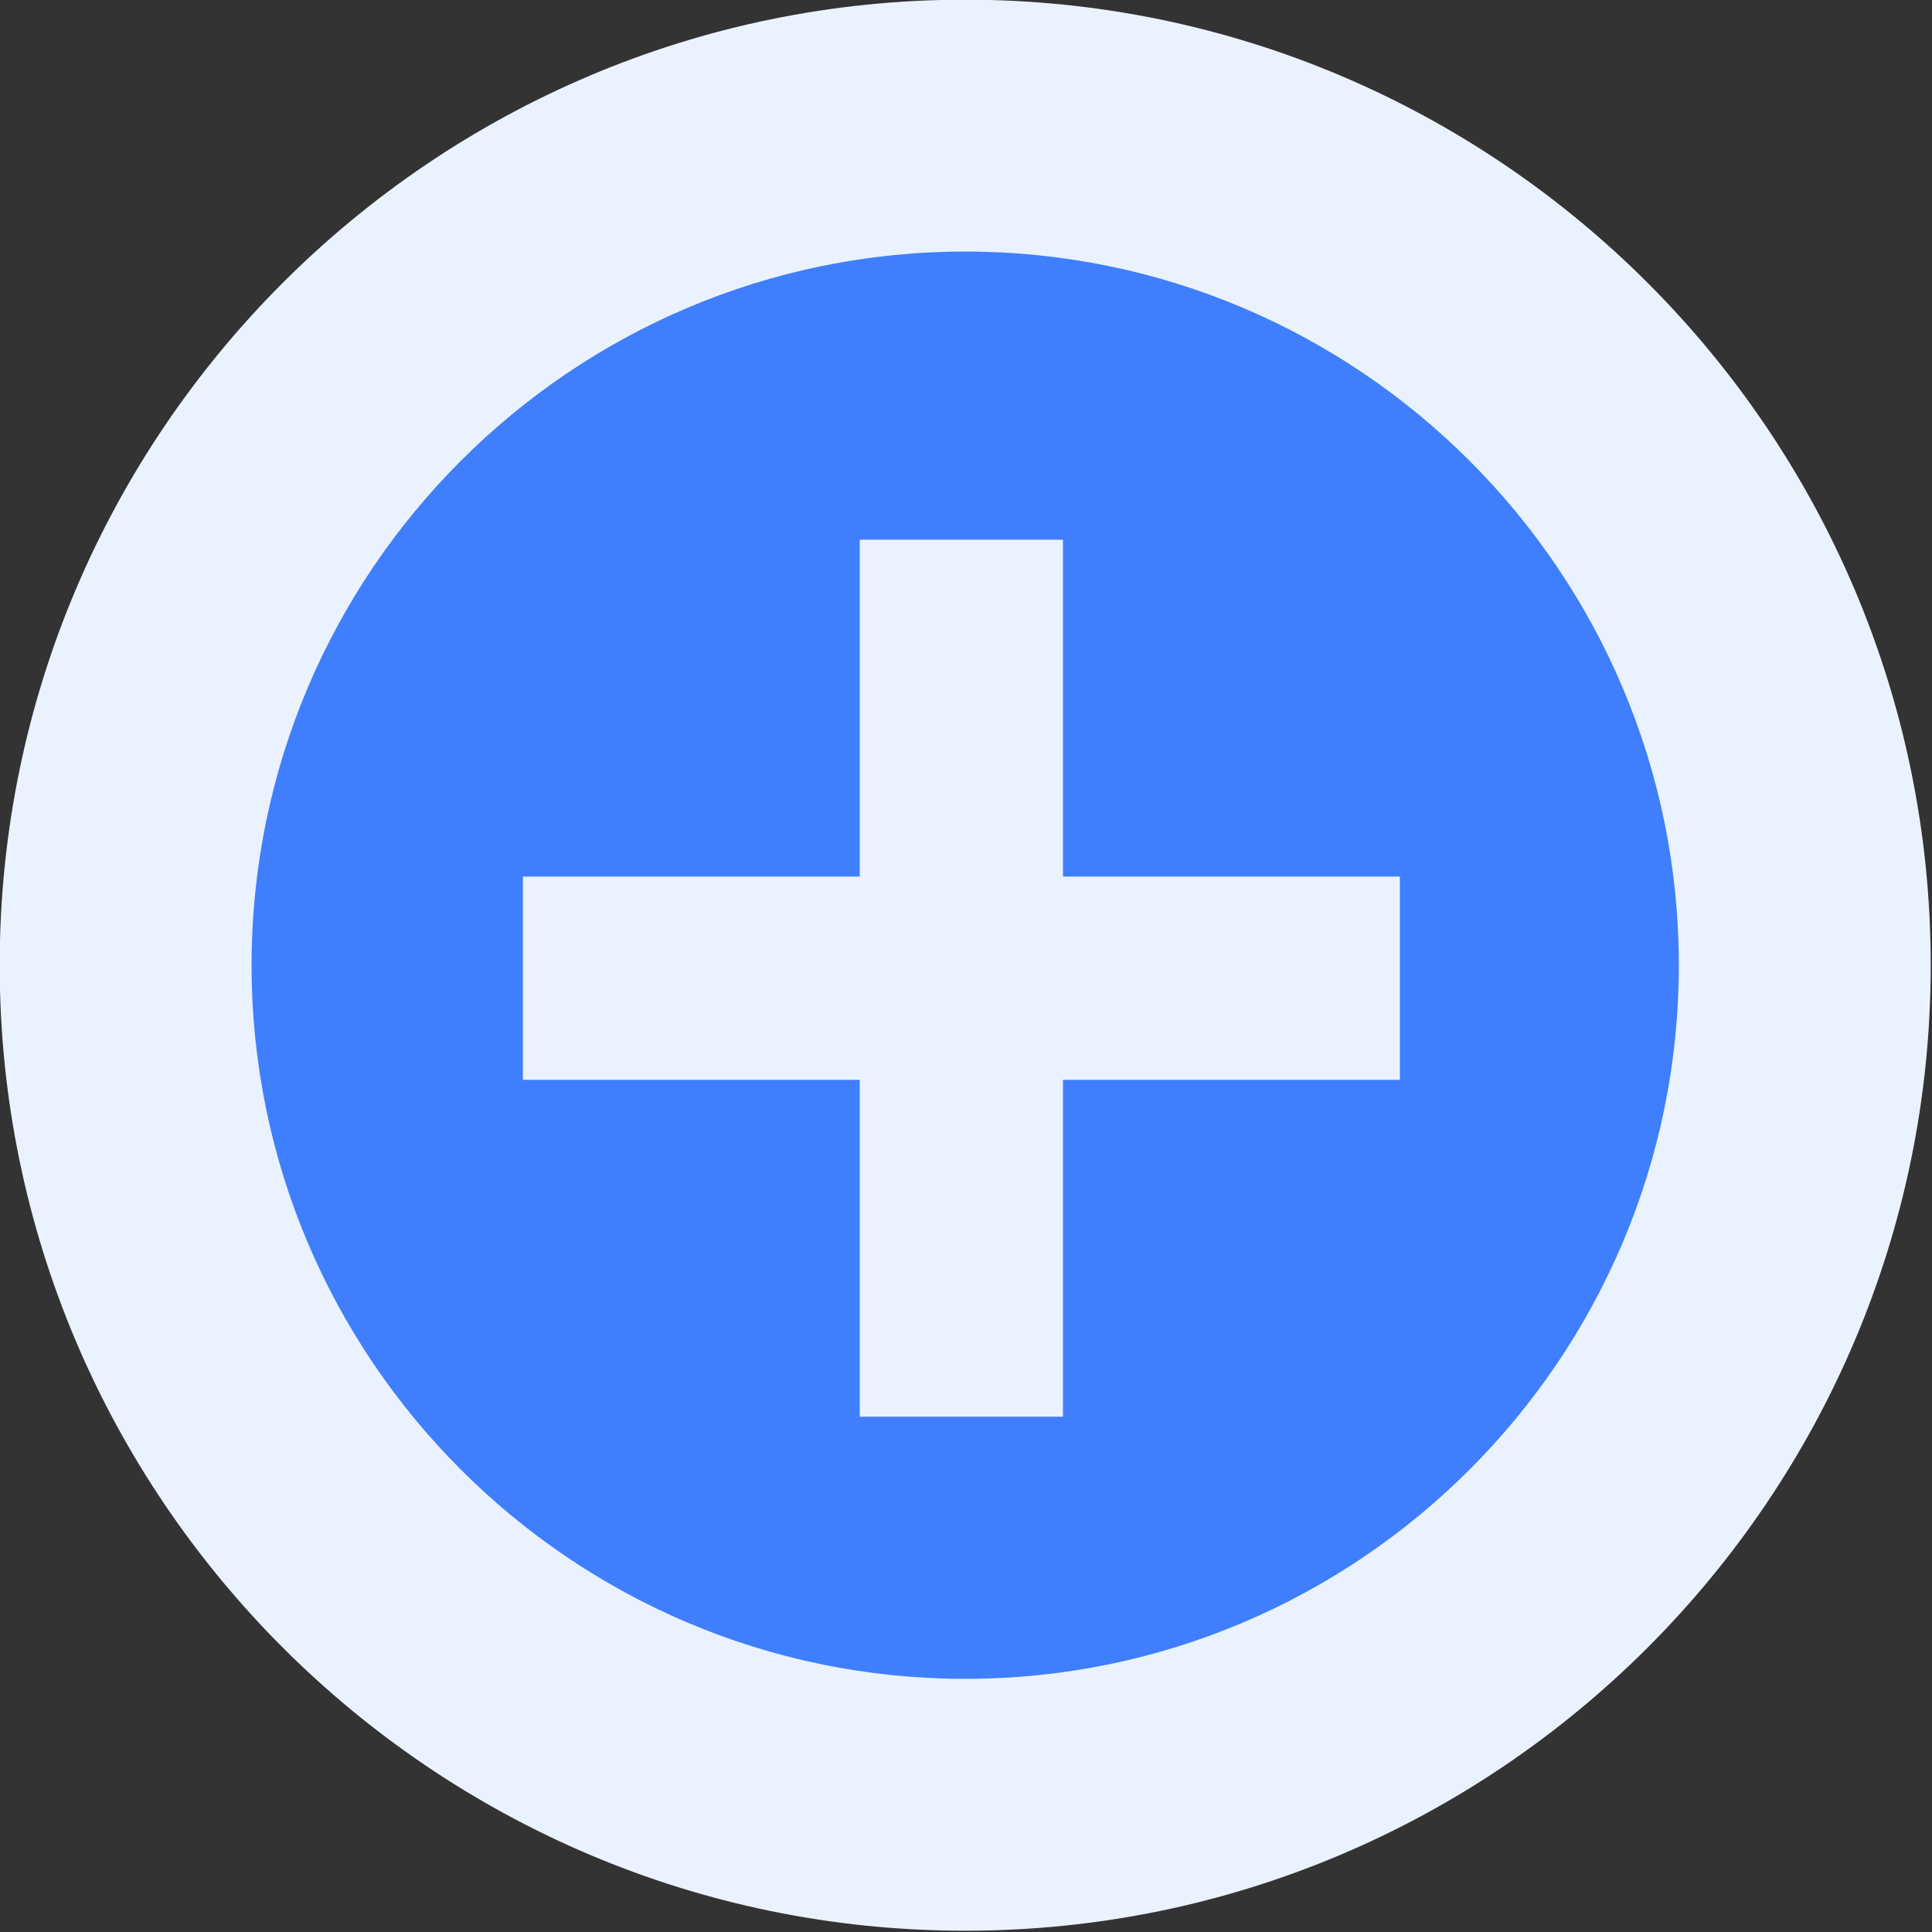
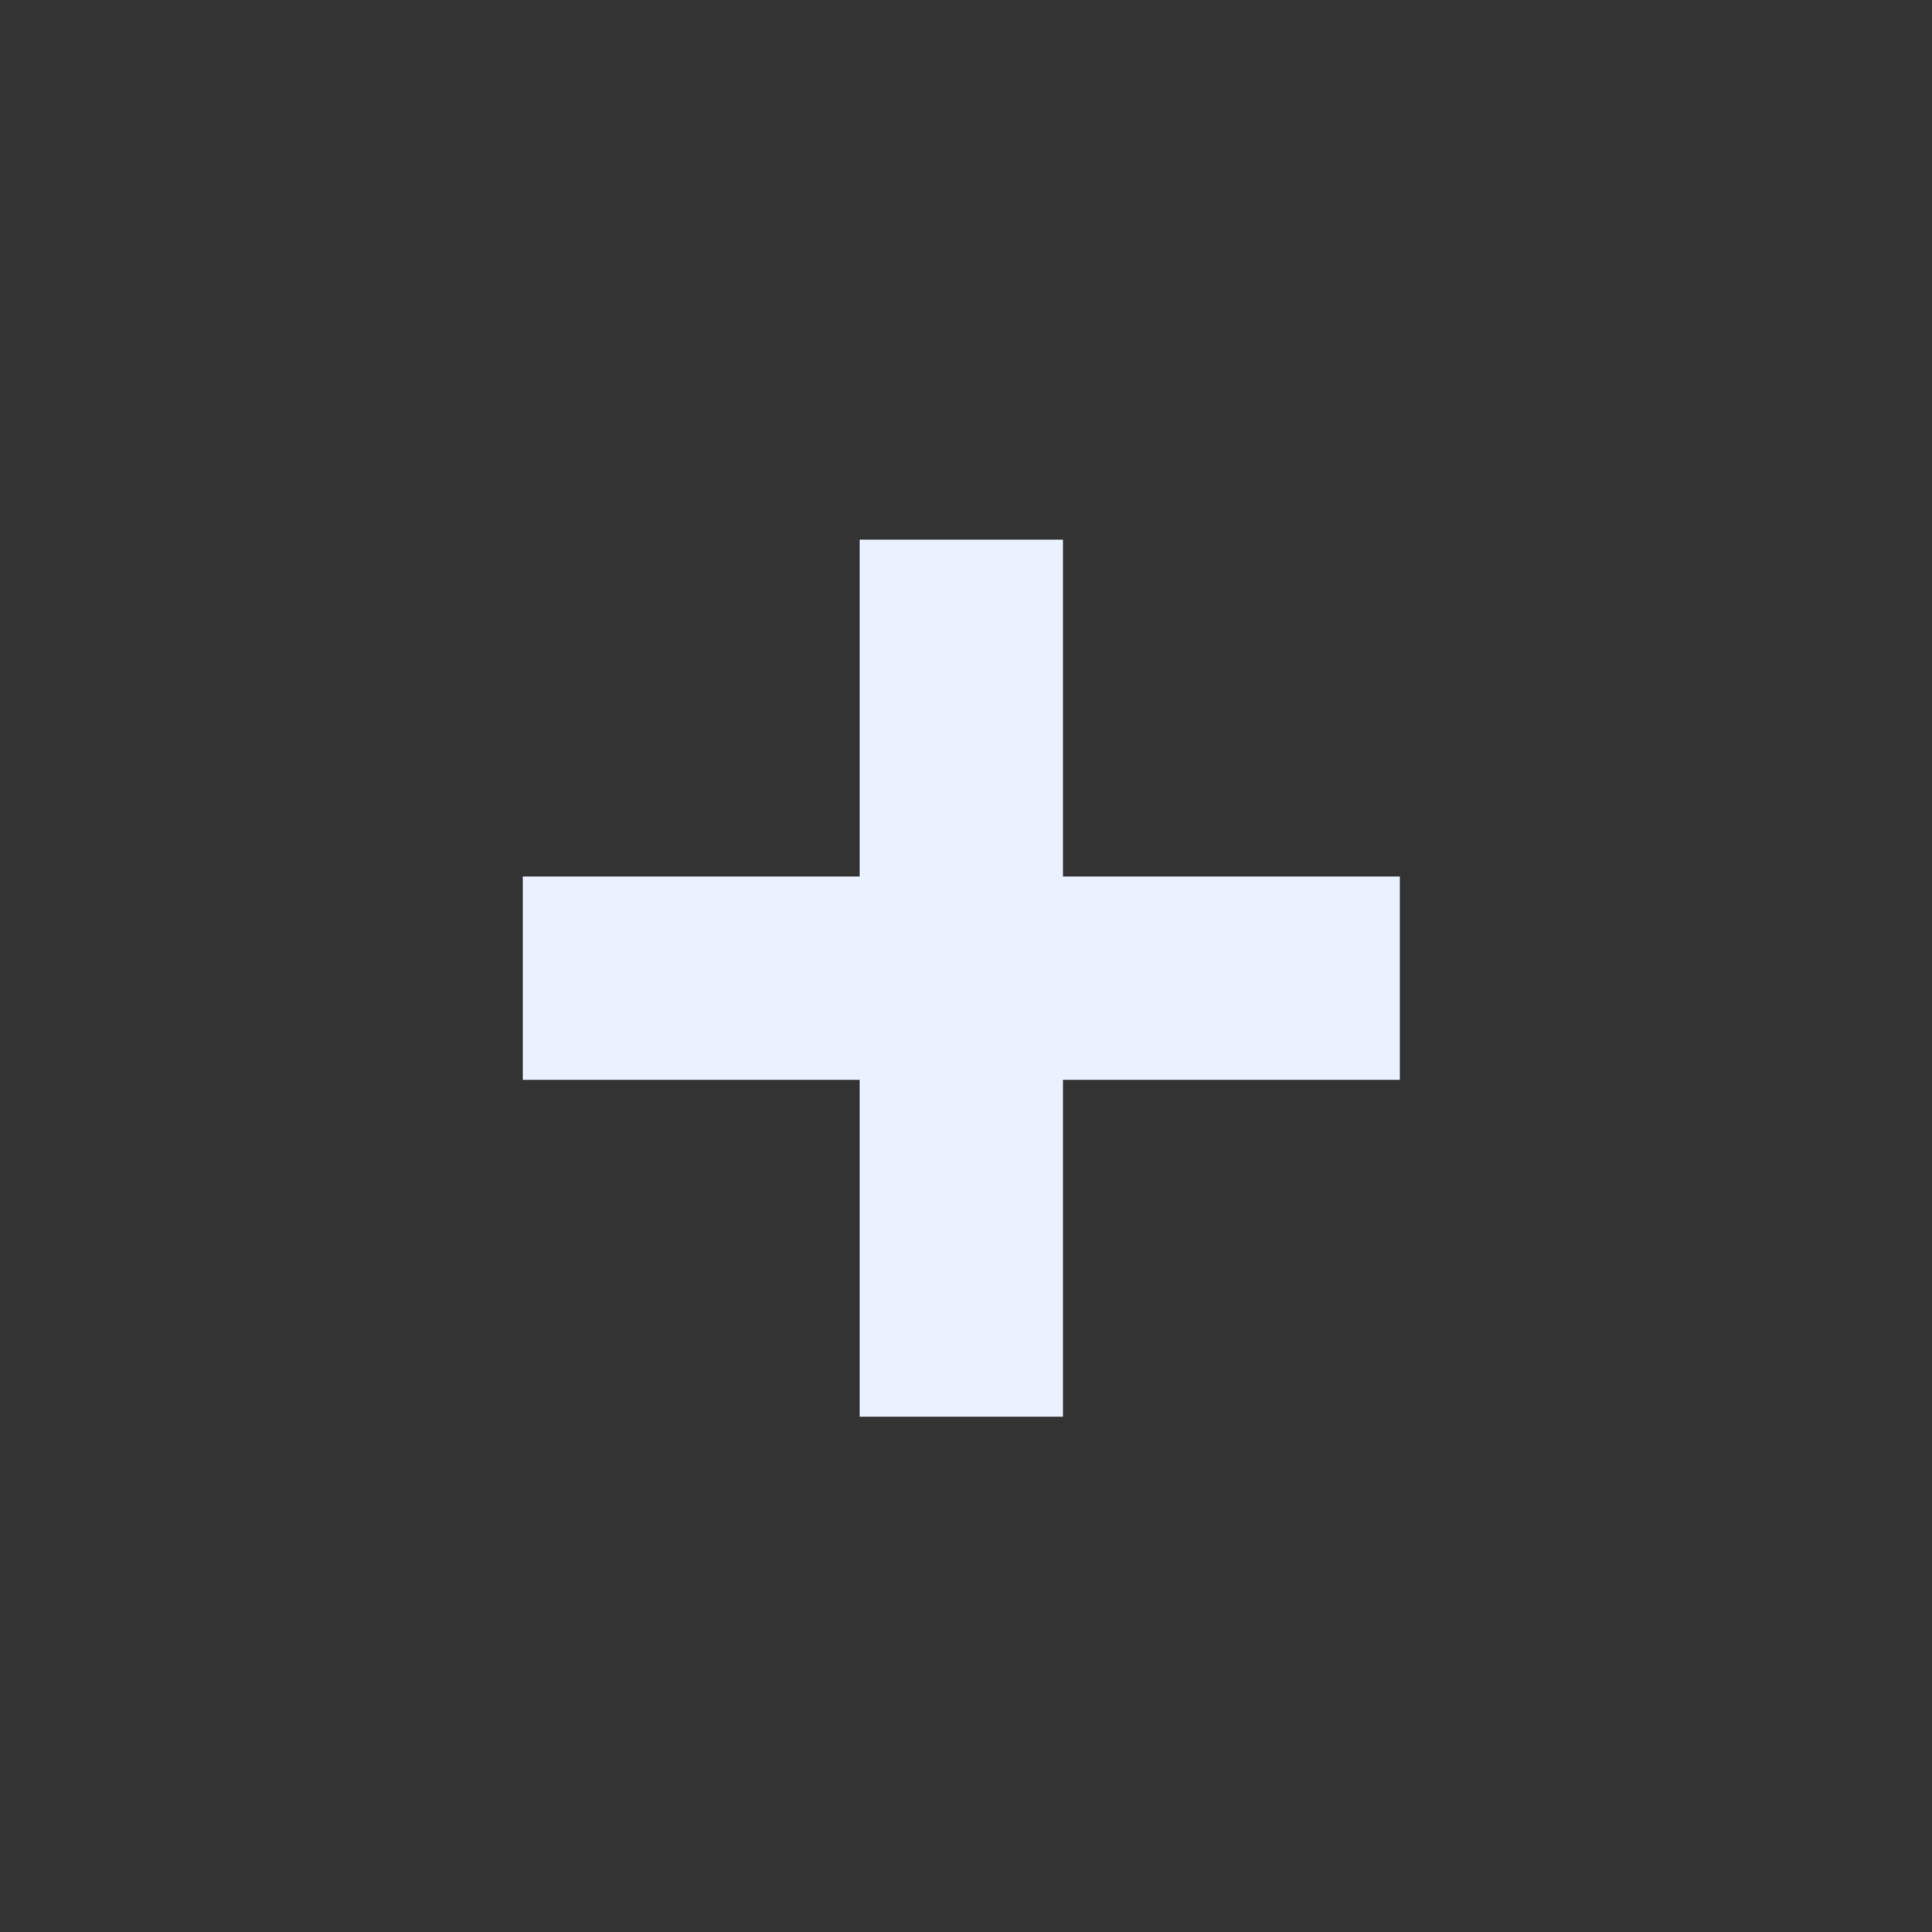
<svg xmlns="http://www.w3.org/2000/svg" version="1.1" id="Capa_1" x="0px" y="0px" viewBox="0 0 180 180" enable-background="new 0 0 1200 1200" xml:space="preserve" width="180" height="180">
  <rect x="0" y="0" width="180" height="180" fill="#333333" stroke="none" />
  <defs id="defs4">
	
	
</defs>
  <g id="g4" transform="matrix(0.192,0,0,0.192,-114.541,-182.069)" style="fill:#3f7ffe;fill-opacity:1;stroke-width:5.196">
    <g id="g2-5" style="fill:#3f7ffe;fill-opacity:1;stroke-width:5.196">
			
		</g>
    <g id="g3-8" style="fill:#3f7ffe;fill-opacity:1;stroke-width:5.196">
-       <path fill="#292c33" d="m 1062.712,1776.283 c -200.007,0 -362.724,-162.716 -362.724,-362.724 0,-200.008 162.717,-362.724 362.724,-362.724 200.007,0 362.724,162.717 362.724,362.724 0,200.007 -162.717,362.724 -362.724,362.724 z" id="path2-1" style="fill:#3f7ffe;fill-opacity:1;stroke-width:5.196" />
-     </g>
+       </g>
  </g>
  <g id="g3" style="fill:#ebf2ff;fill-opacity:1;stroke-width:4.03" transform="matrix(0.248,0,0,0.248,-58.874,-58.874)">
    <g id="g1" style="fill:#ebf2ff;fill-opacity:1;stroke-width:4.03">
      <polygon fill="#292c33" points="636.734,440.152 560.379,440.152 560.379,566.705 433.826,566.705 433.826,643.06 560.379,643.06 560.379,769.613 636.734,769.613 636.734,643.06 763.287,643.06 763.287,566.705 636.734,566.705 " id="polygon1" style="fill:#ebf2ff;fill-opacity:1;stroke-width:4.03" />
    </g>
    <g id="g2" style="fill:#ebf2ff;fill-opacity:1;stroke-width:4.03">
-       <path fill="#292c33" d="M 600,962.724 C 399.993,962.724 237.276,800.008 237.276,600 237.276,399.992 399.993,237.276 600,237.276 800.007,237.276 962.724,399.993 962.724,600 962.724,800.007 800.007,962.724 600,962.724 Z M 600,331.9 C 452.171,331.9 331.9,452.171 331.9,600 331.9,747.829 452.171,868.1 600,868.1 747.829,868.1 868.1,747.829 868.1,600 868.1,452.171 747.829,331.9 600,331.9 Z" id="path2" style="fill:#ebf2ff;fill-opacity:1;stroke-width:4.03" />
-     </g>
+       </g>
  </g>
  <g id="layer17" transform="translate(1741,907)" />
</svg>